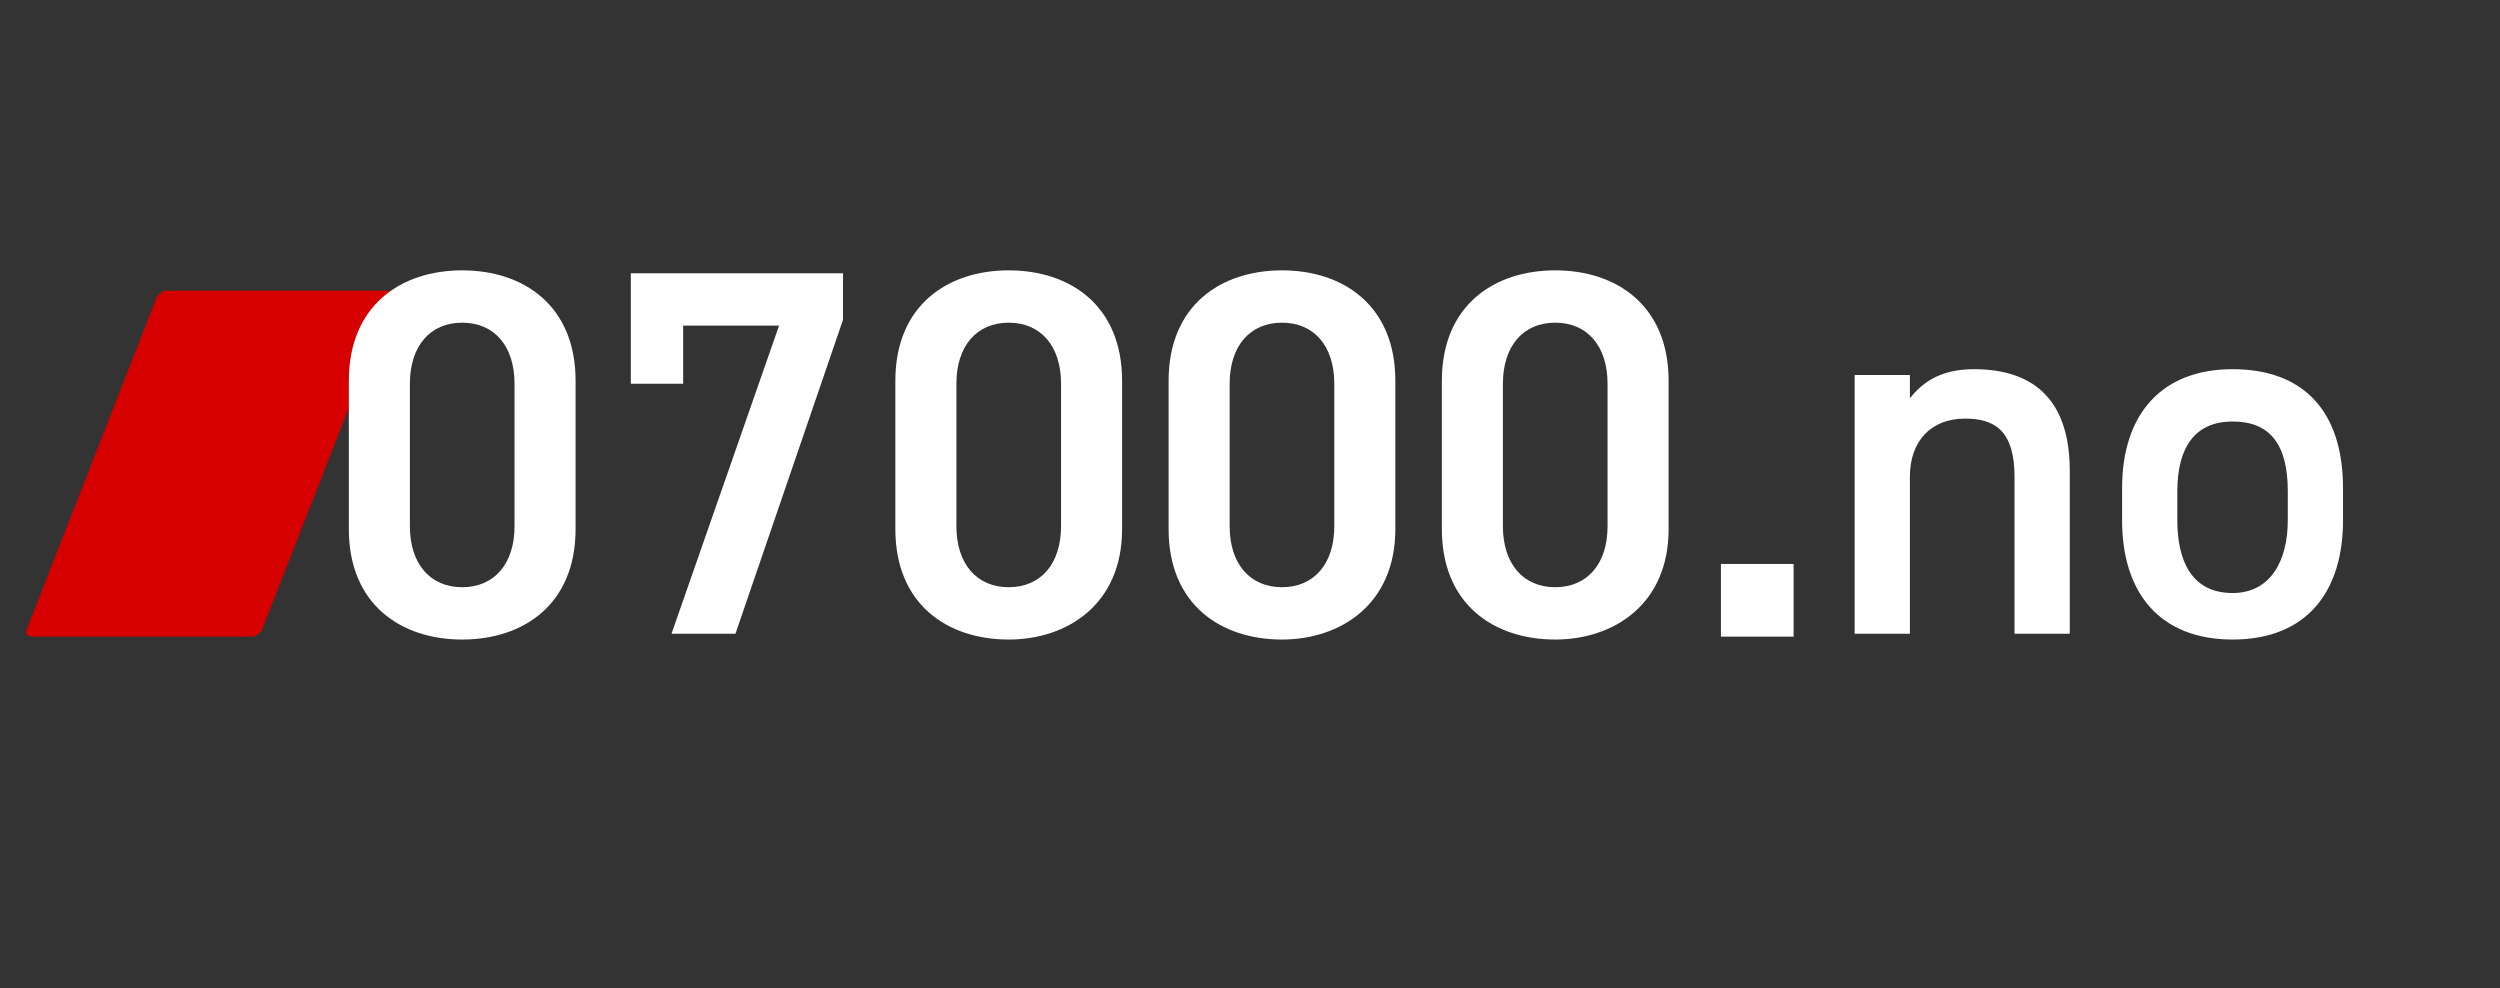
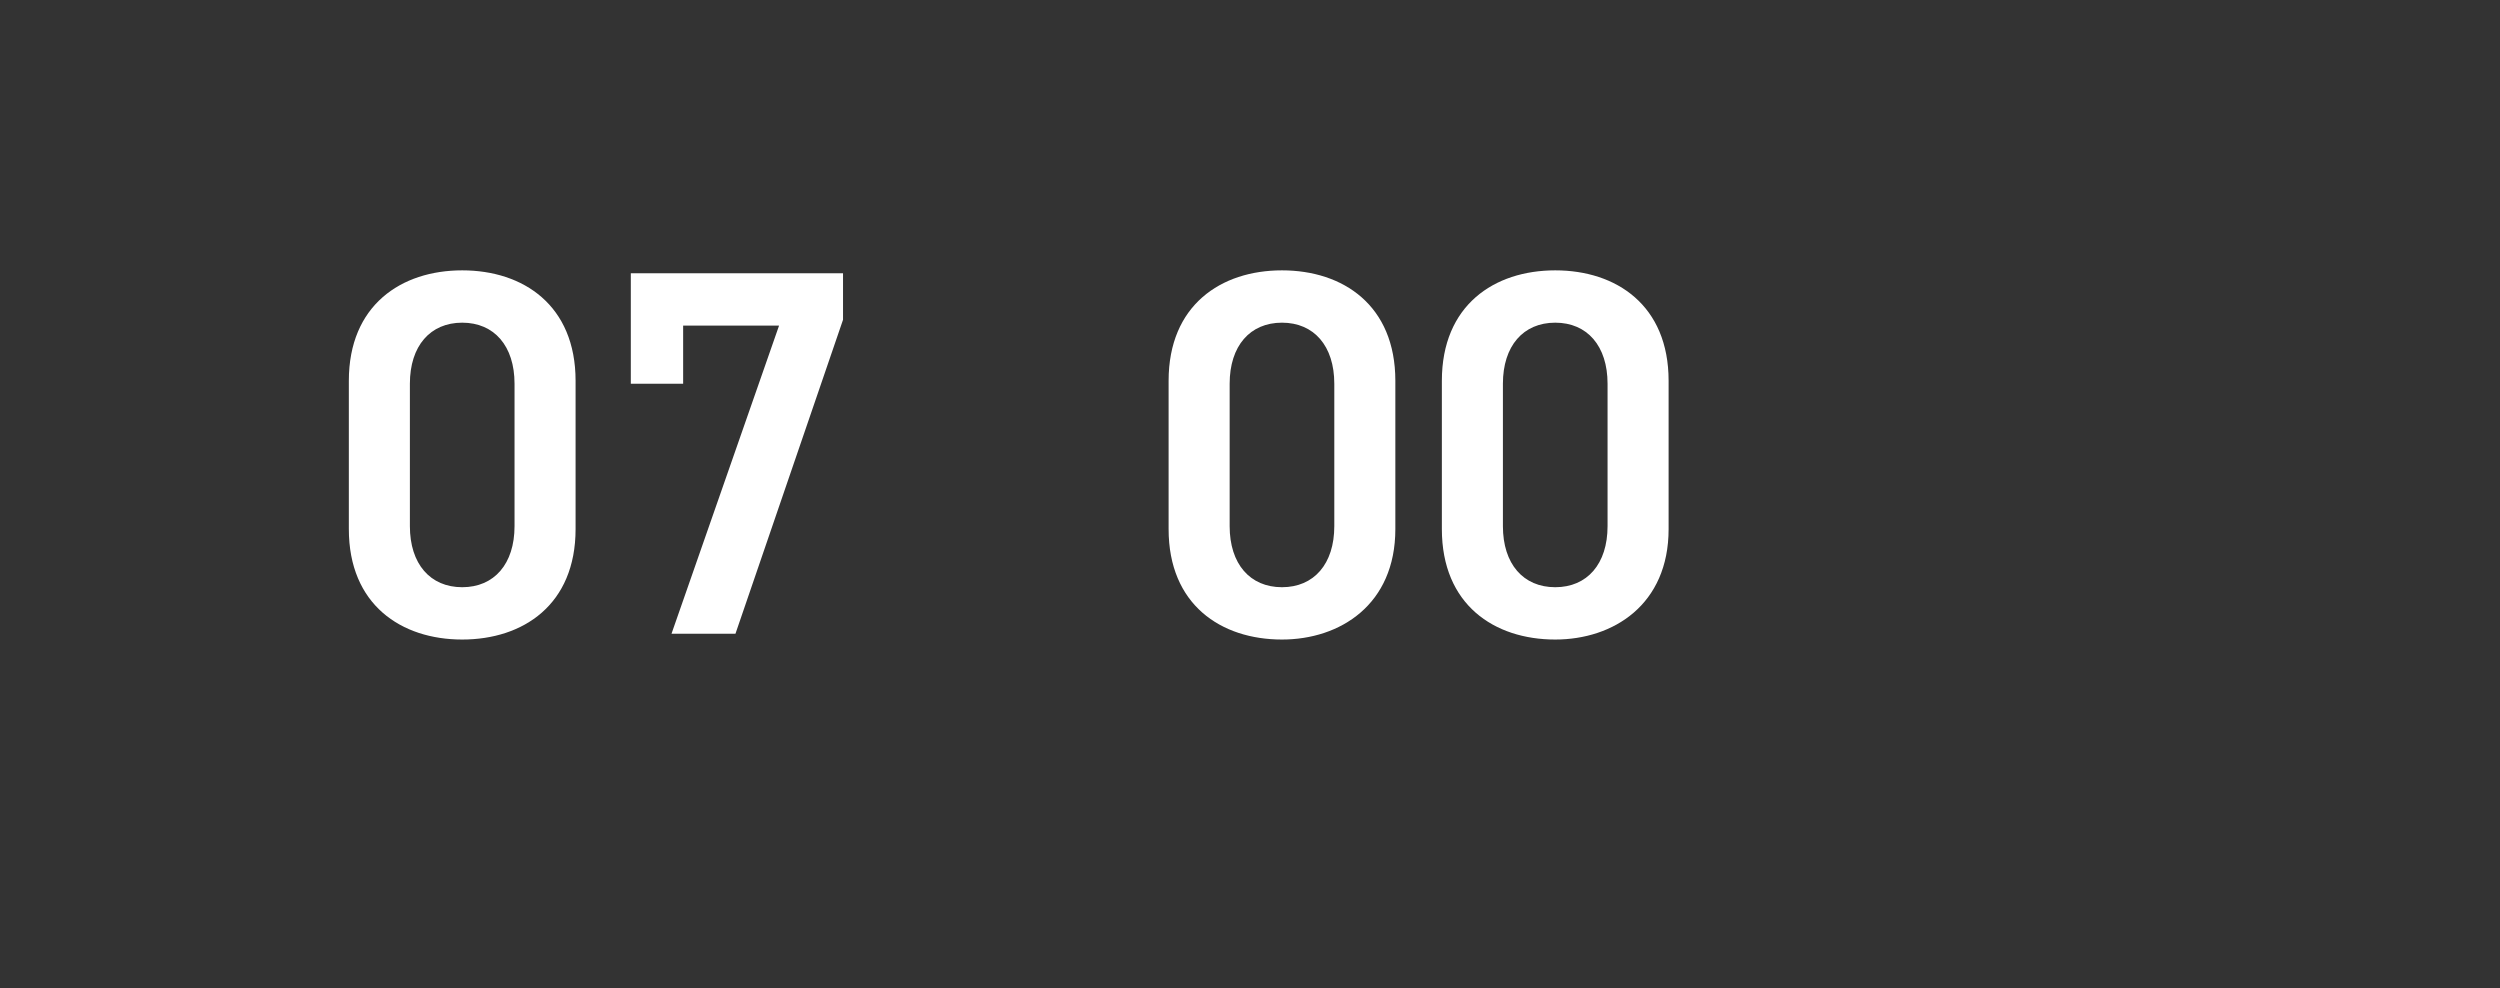
<svg xmlns="http://www.w3.org/2000/svg" version="1.1" id="Layer_1" x="0px" y="0px" viewBox="0 0 86 34" style="enable-background:new 0 0 86 34;" xml:space="preserve">
  <rect x="0" y="0" width="86" height="34" fill="#333333" stroke="none" />
  <style type="text/css">
	.st0{fill:#D60000;}
	.st1{enable-background:new    ;}
	.st2{fill:#FFFFFF;}
</style>
  <g id="Group_293" transform="translate(-975 -3752)">
-     <path id="Path_2144" class="st0" d="M984,3773.7c-0.1,0.1-0.2,0.2-0.3,0.2h-7.6c-0.1,0-0.2-0.1-0.2-0.1c0,0,0-0.1,0-0.1l4.5-11.5   c0.1-0.1,0.2-0.2,0.3-0.2h7.6c0.1,0,0.2,0.1,0.2,0.1c0,0,0,0.1,0,0.1L984,3773.7z" />
    <g class="st1">
      <path class="st2" d="M990.9,3774c-2.1,0-3.9-1.2-3.9-3.8v-5.1c0-2.6,1.8-3.8,3.9-3.8c2.1,0,3.9,1.2,3.9,3.8v5.1    C994.8,3772.8,993,3774,990.9,3774z M990.9,3763.1c-1.1,0-1.8,0.8-1.8,2.1v4.9c0,1.3,0.7,2.1,1.8,2.1c1.1,0,1.8-0.8,1.8-2.1v-4.9    C992.7,3763.9,992,3763.1,990.9,3763.1z" />
      <path class="st2" d="M996.7,3765.3v-3.9h7.3v1.6l-3.7,10.8h-2.2l3.7-10.6h-3.3v2H996.7z" />
-       <path class="st2" d="M1009.7,3774c-2.1,0-3.9-1.2-3.9-3.8v-5.1c0-2.6,1.8-3.8,3.9-3.8c2.1,0,3.9,1.2,3.9,3.8v5.1    C1013.6,3772.8,1011.7,3774,1009.7,3774z M1009.7,3763.1c-1.1,0-1.8,0.8-1.8,2.1v4.9c0,1.3,0.7,2.1,1.8,2.1c1.1,0,1.8-0.8,1.8-2.1    v-4.9C1011.5,3763.9,1010.8,3763.1,1009.7,3763.1z" />
      <path class="st2" d="M1019.1,3774c-2.1,0-3.9-1.2-3.9-3.8v-5.1c0-2.6,1.8-3.8,3.9-3.8c2.1,0,3.9,1.2,3.9,3.8v5.1    C1023,3772.8,1021.1,3774,1019.1,3774z M1019.1,3763.1c-1.1,0-1.8,0.8-1.8,2.1v4.9c0,1.3,0.7,2.1,1.8,2.1c1.1,0,1.8-0.8,1.8-2.1    v-4.9C1020.9,3763.9,1020.2,3763.1,1019.1,3763.1z" />
      <path class="st2" d="M1028.5,3774c-2.1,0-3.9-1.2-3.9-3.8v-5.1c0-2.6,1.8-3.8,3.9-3.8s3.9,1.2,3.9,3.8v5.1    C1032.4,3772.8,1030.5,3774,1028.5,3774z M1028.5,3763.1c-1.1,0-1.8,0.8-1.8,2.1v4.9c0,1.3,0.7,2.1,1.8,2.1c1.1,0,1.8-0.8,1.8-2.1    v-4.9C1030.3,3763.9,1029.6,3763.1,1028.5,3763.1z" />
-       <path class="st2" d="M1036.7,3773.9h-2.5v-2.5h2.5V3773.9z" />
-       <path class="st2" d="M1038.8,3764.9h1.9v0.8c0.4-0.5,1-1,2.2-1c1.9,0,3.3,0.9,3.3,3.5v5.6h-1.9v-5.4c0-1.6-0.7-2-1.7-2    c-1.2,0-1.9,0.8-1.9,2v5.4h-1.9V3764.9z" />
-       <path class="st2" d="M1055.6,3769.9c0,2.4-1.2,4.1-3.8,4.1c-2.5,0-3.8-1.6-3.8-4.1v-1.1c0-2.6,1.4-4.1,3.8-4.1s3.8,1.4,3.8,4.1    V3769.9z M1053.7,3769.9v-1c0-1.6-0.6-2.4-1.9-2.4c-1.3,0-1.9,0.9-1.9,2.4v1c0,1.4,0.5,2.5,1.9,2.5    C1053.1,3772.4,1053.7,3771.3,1053.7,3769.9z" />
    </g>
  </g>
</svg>